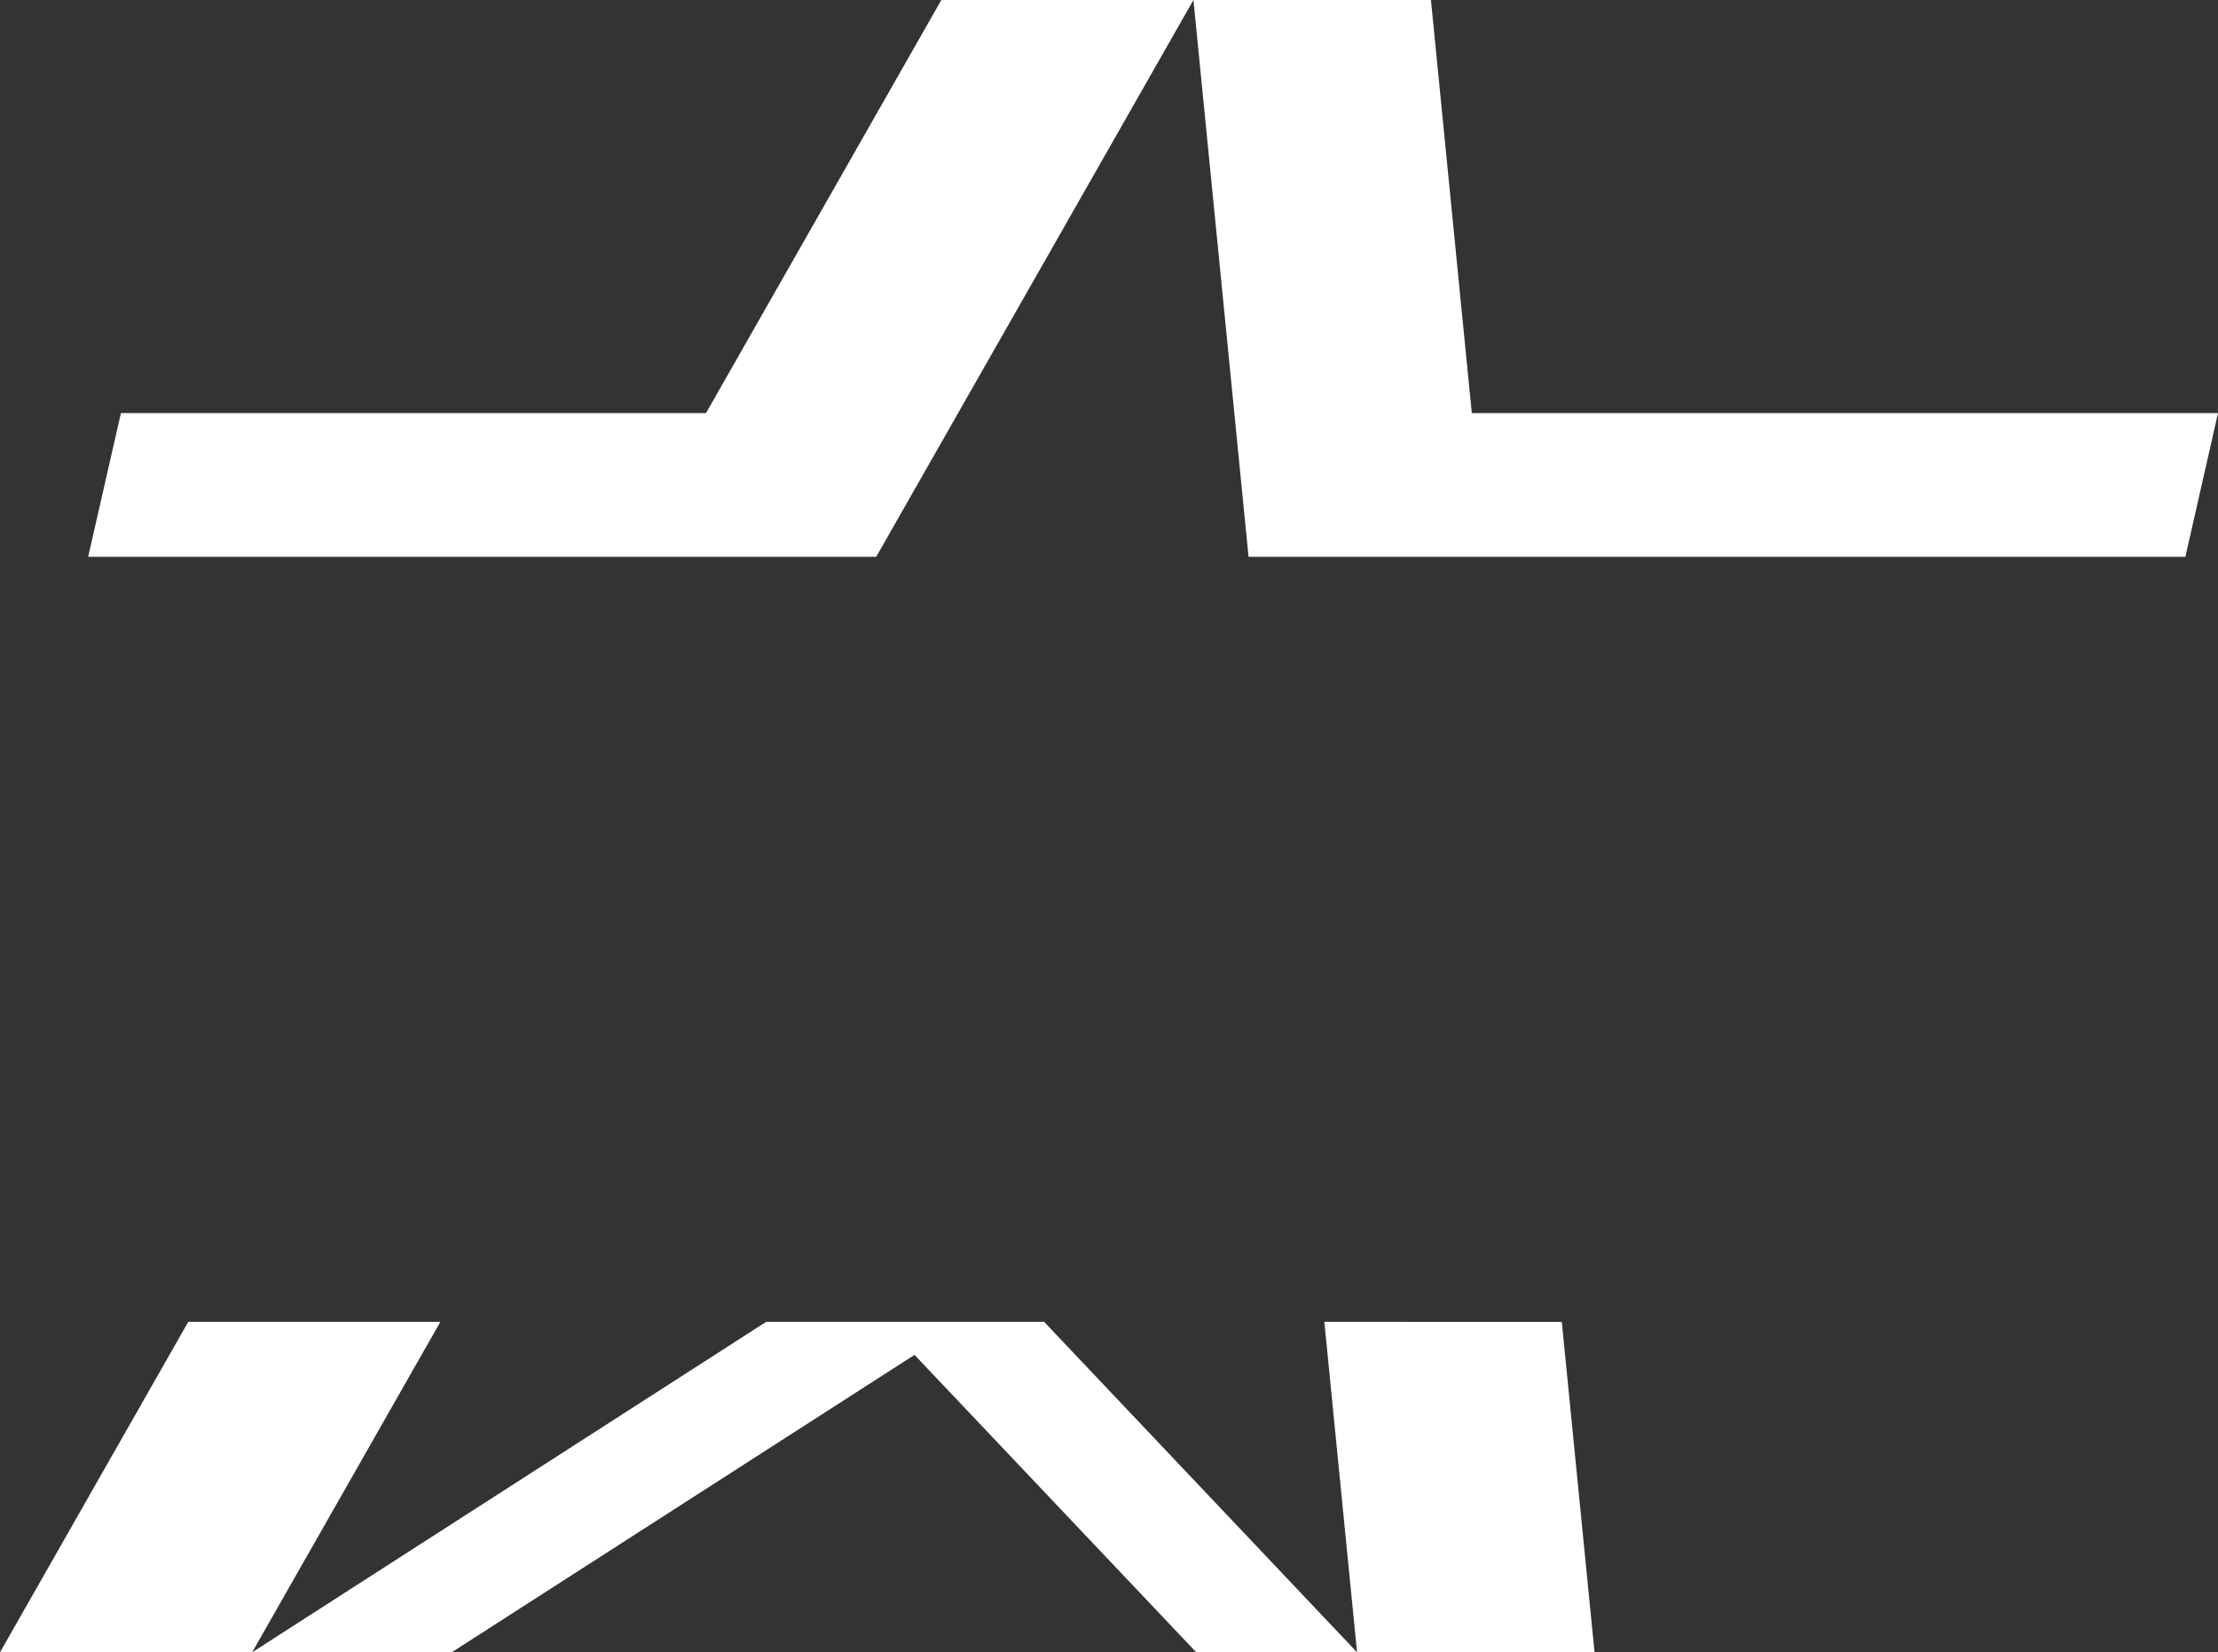
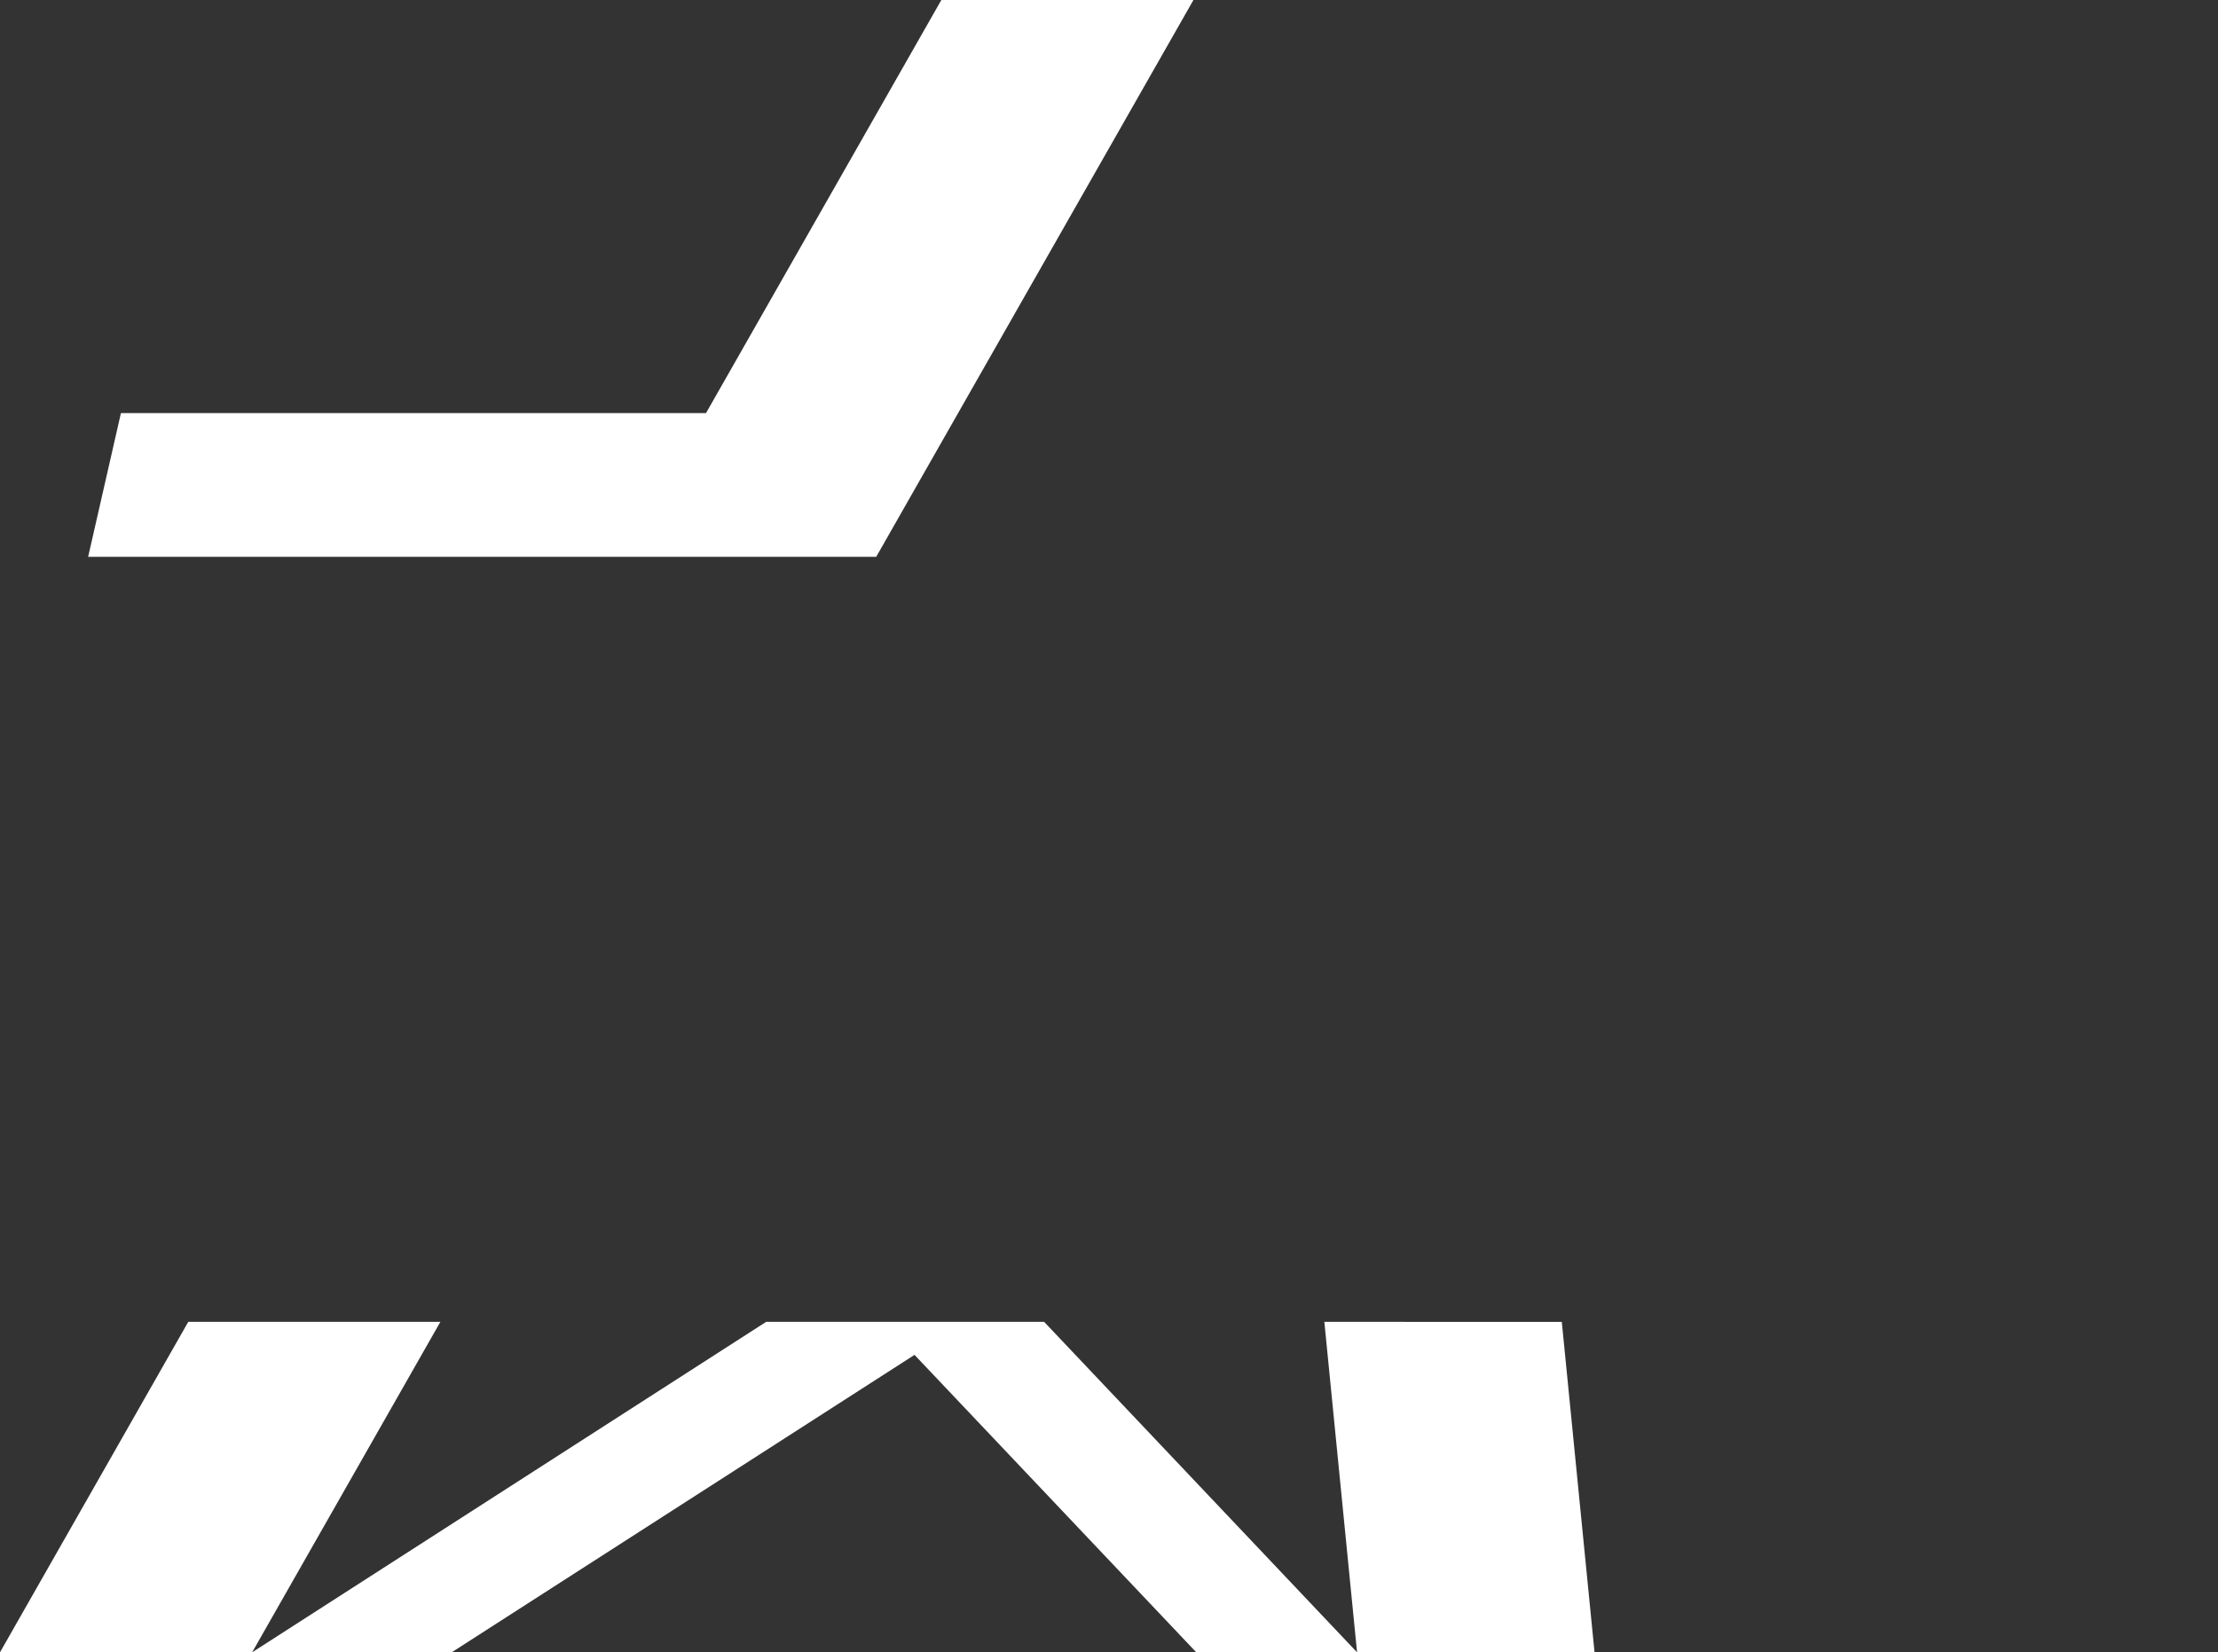
<svg xmlns="http://www.w3.org/2000/svg" version="1.1" id="icon--logo-star" x="0px" y="0px" width="100px" height="74.494px" viewBox="0 0 100 74.494" enable-background="new 0 0 100 74.494" xml:space="preserve">
  <rect x="0" y="0" width="100" height="74.494" fill="#333333" stroke="none" />
  <g>
-     <polygon fill="#FFFFFF" points="66.357,18.624 64.515,0 53.807,0 56.292,25.105 98.529,25.105 100,18.624  " />
    <polygon fill="#FFFFFF" points="42.441,0 31.831,18.624 5.452,18.624 3.974,25.104 39.505,25.104 53.807,0  " />
    <polygon fill="#FFFFFF" points="8.488,59.595 0,74.494 11.368,74.494 19.855,59.595  " />
    <polygon fill="#FFFFFF" points="61.184,74.494 47.075,59.595 34.543,59.595 11.368,74.494 20.365,74.494 41.232,61.084    53.935,74.494  " />
    <polygon fill="#FFFFFF" points="71.891,74.494 70.415,59.598 59.709,59.595 61.184,74.494  " />
  </g>
</svg>